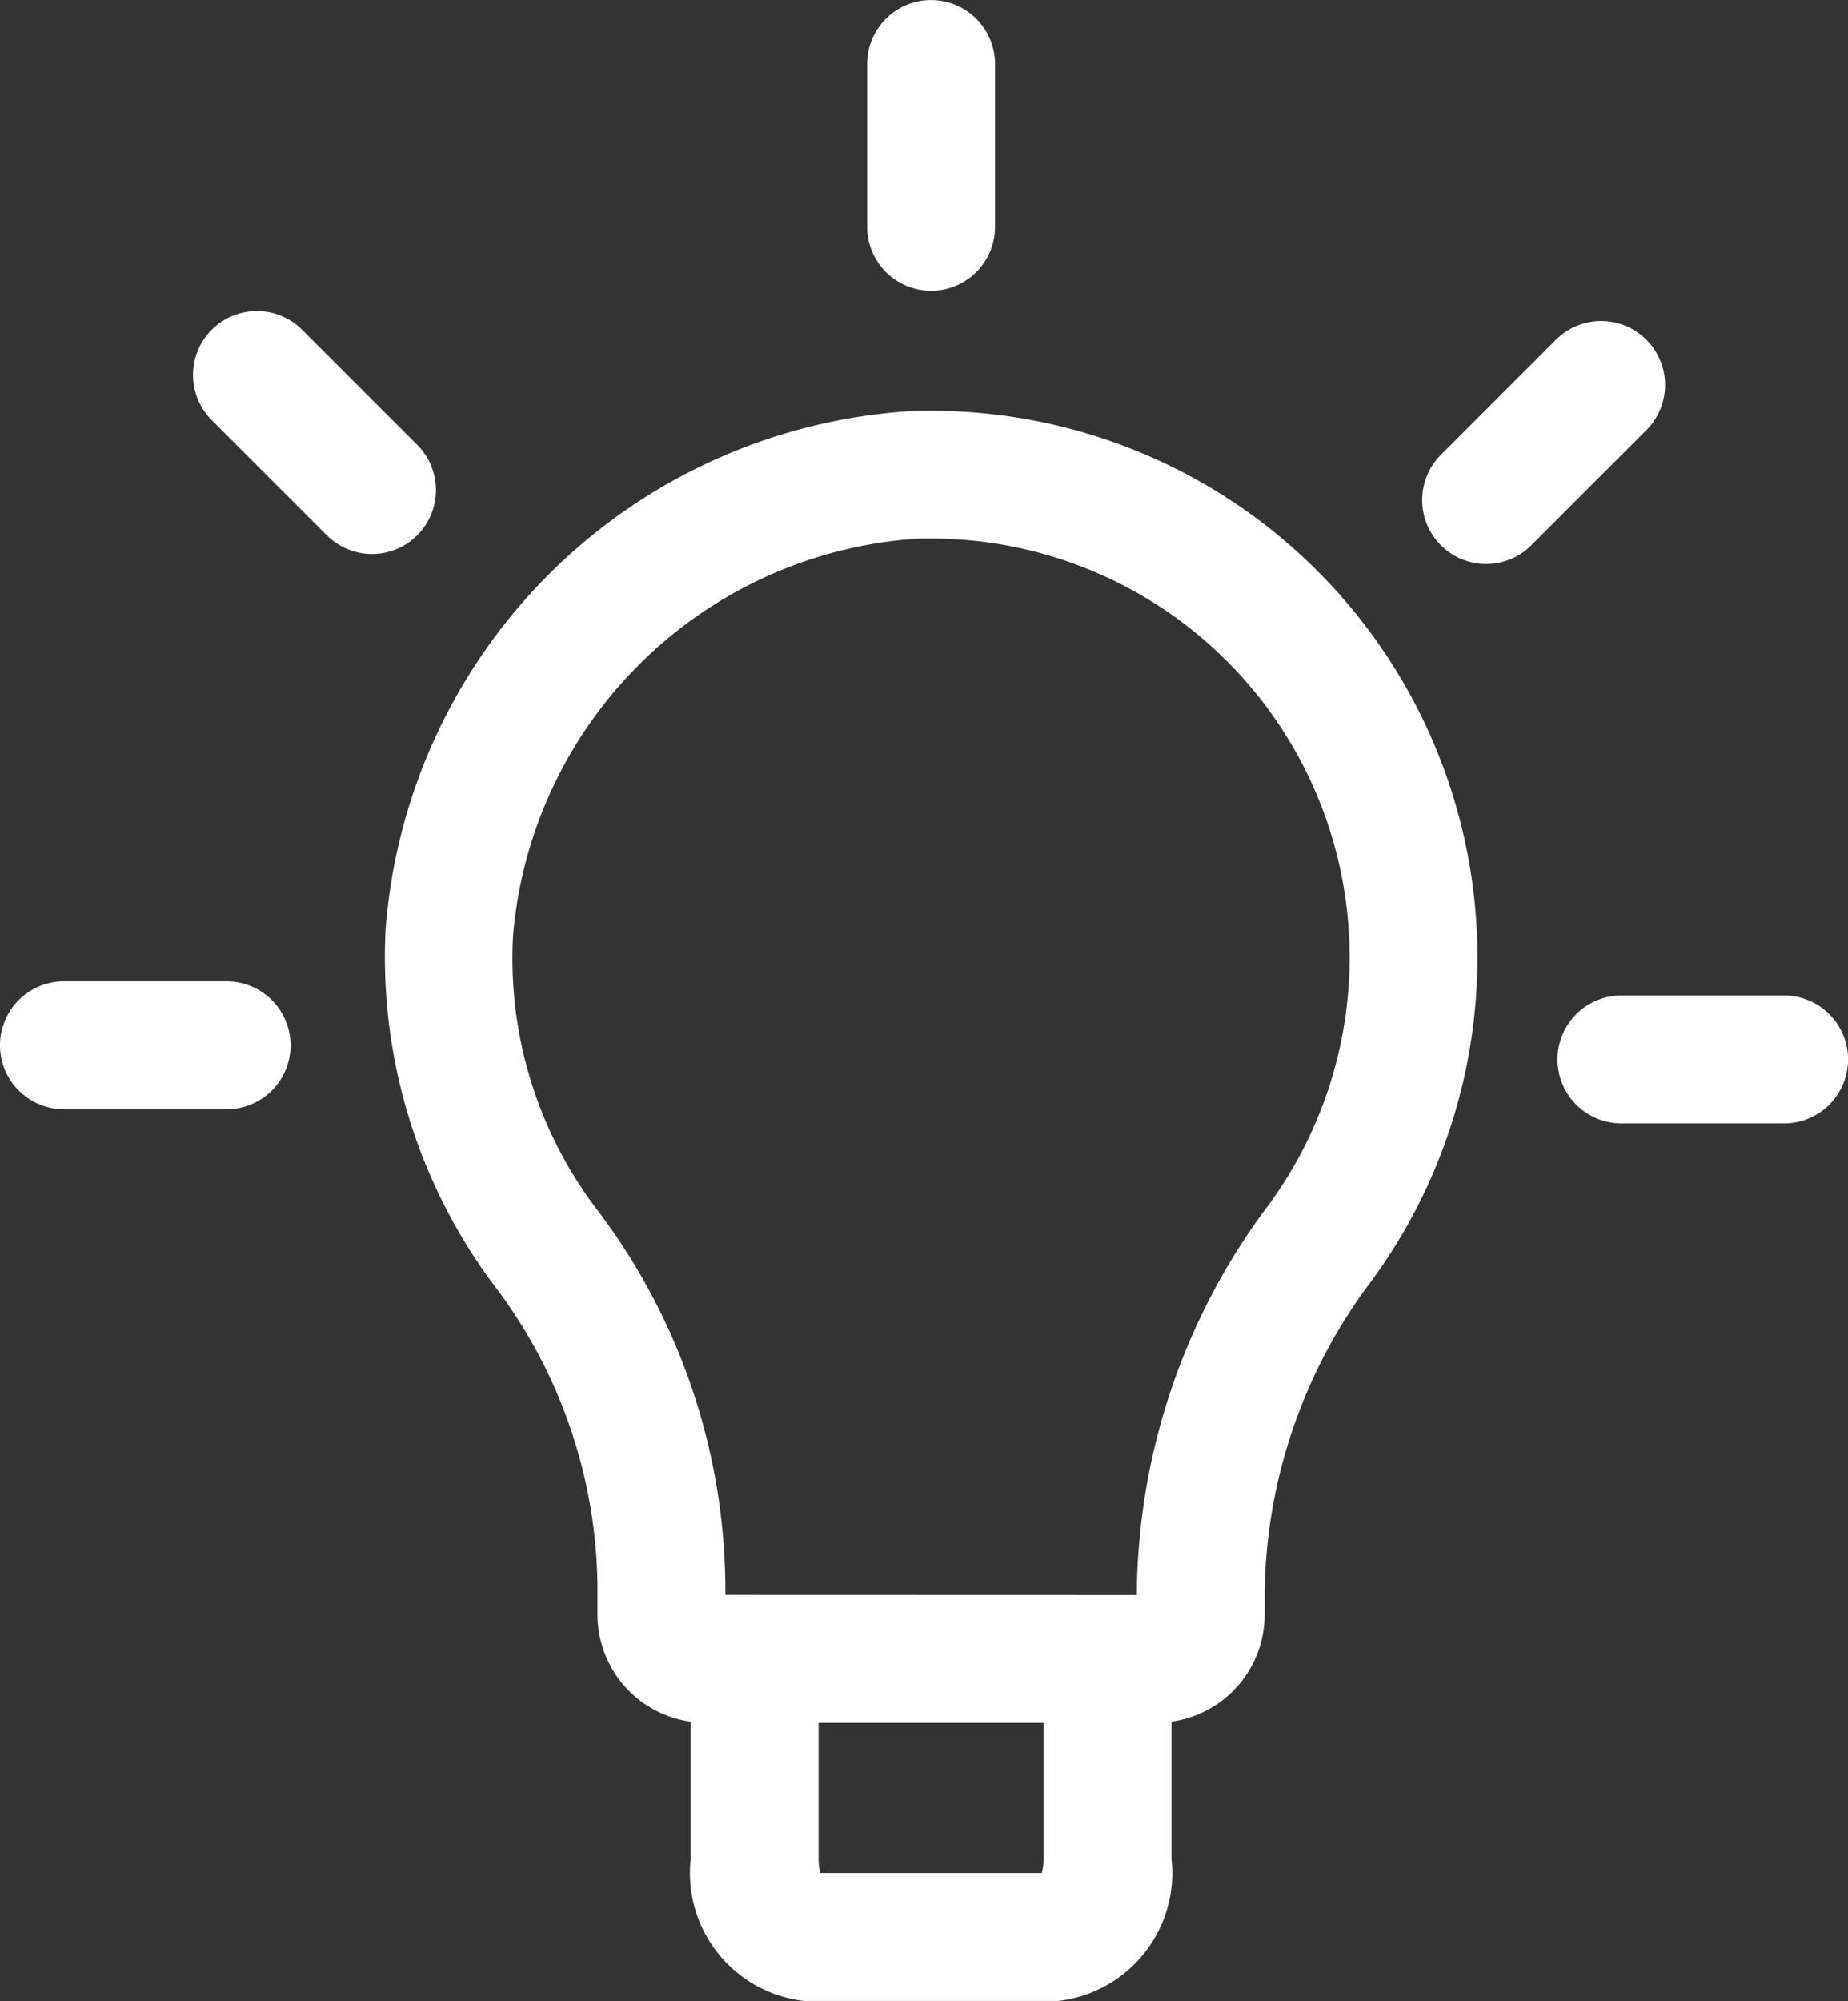
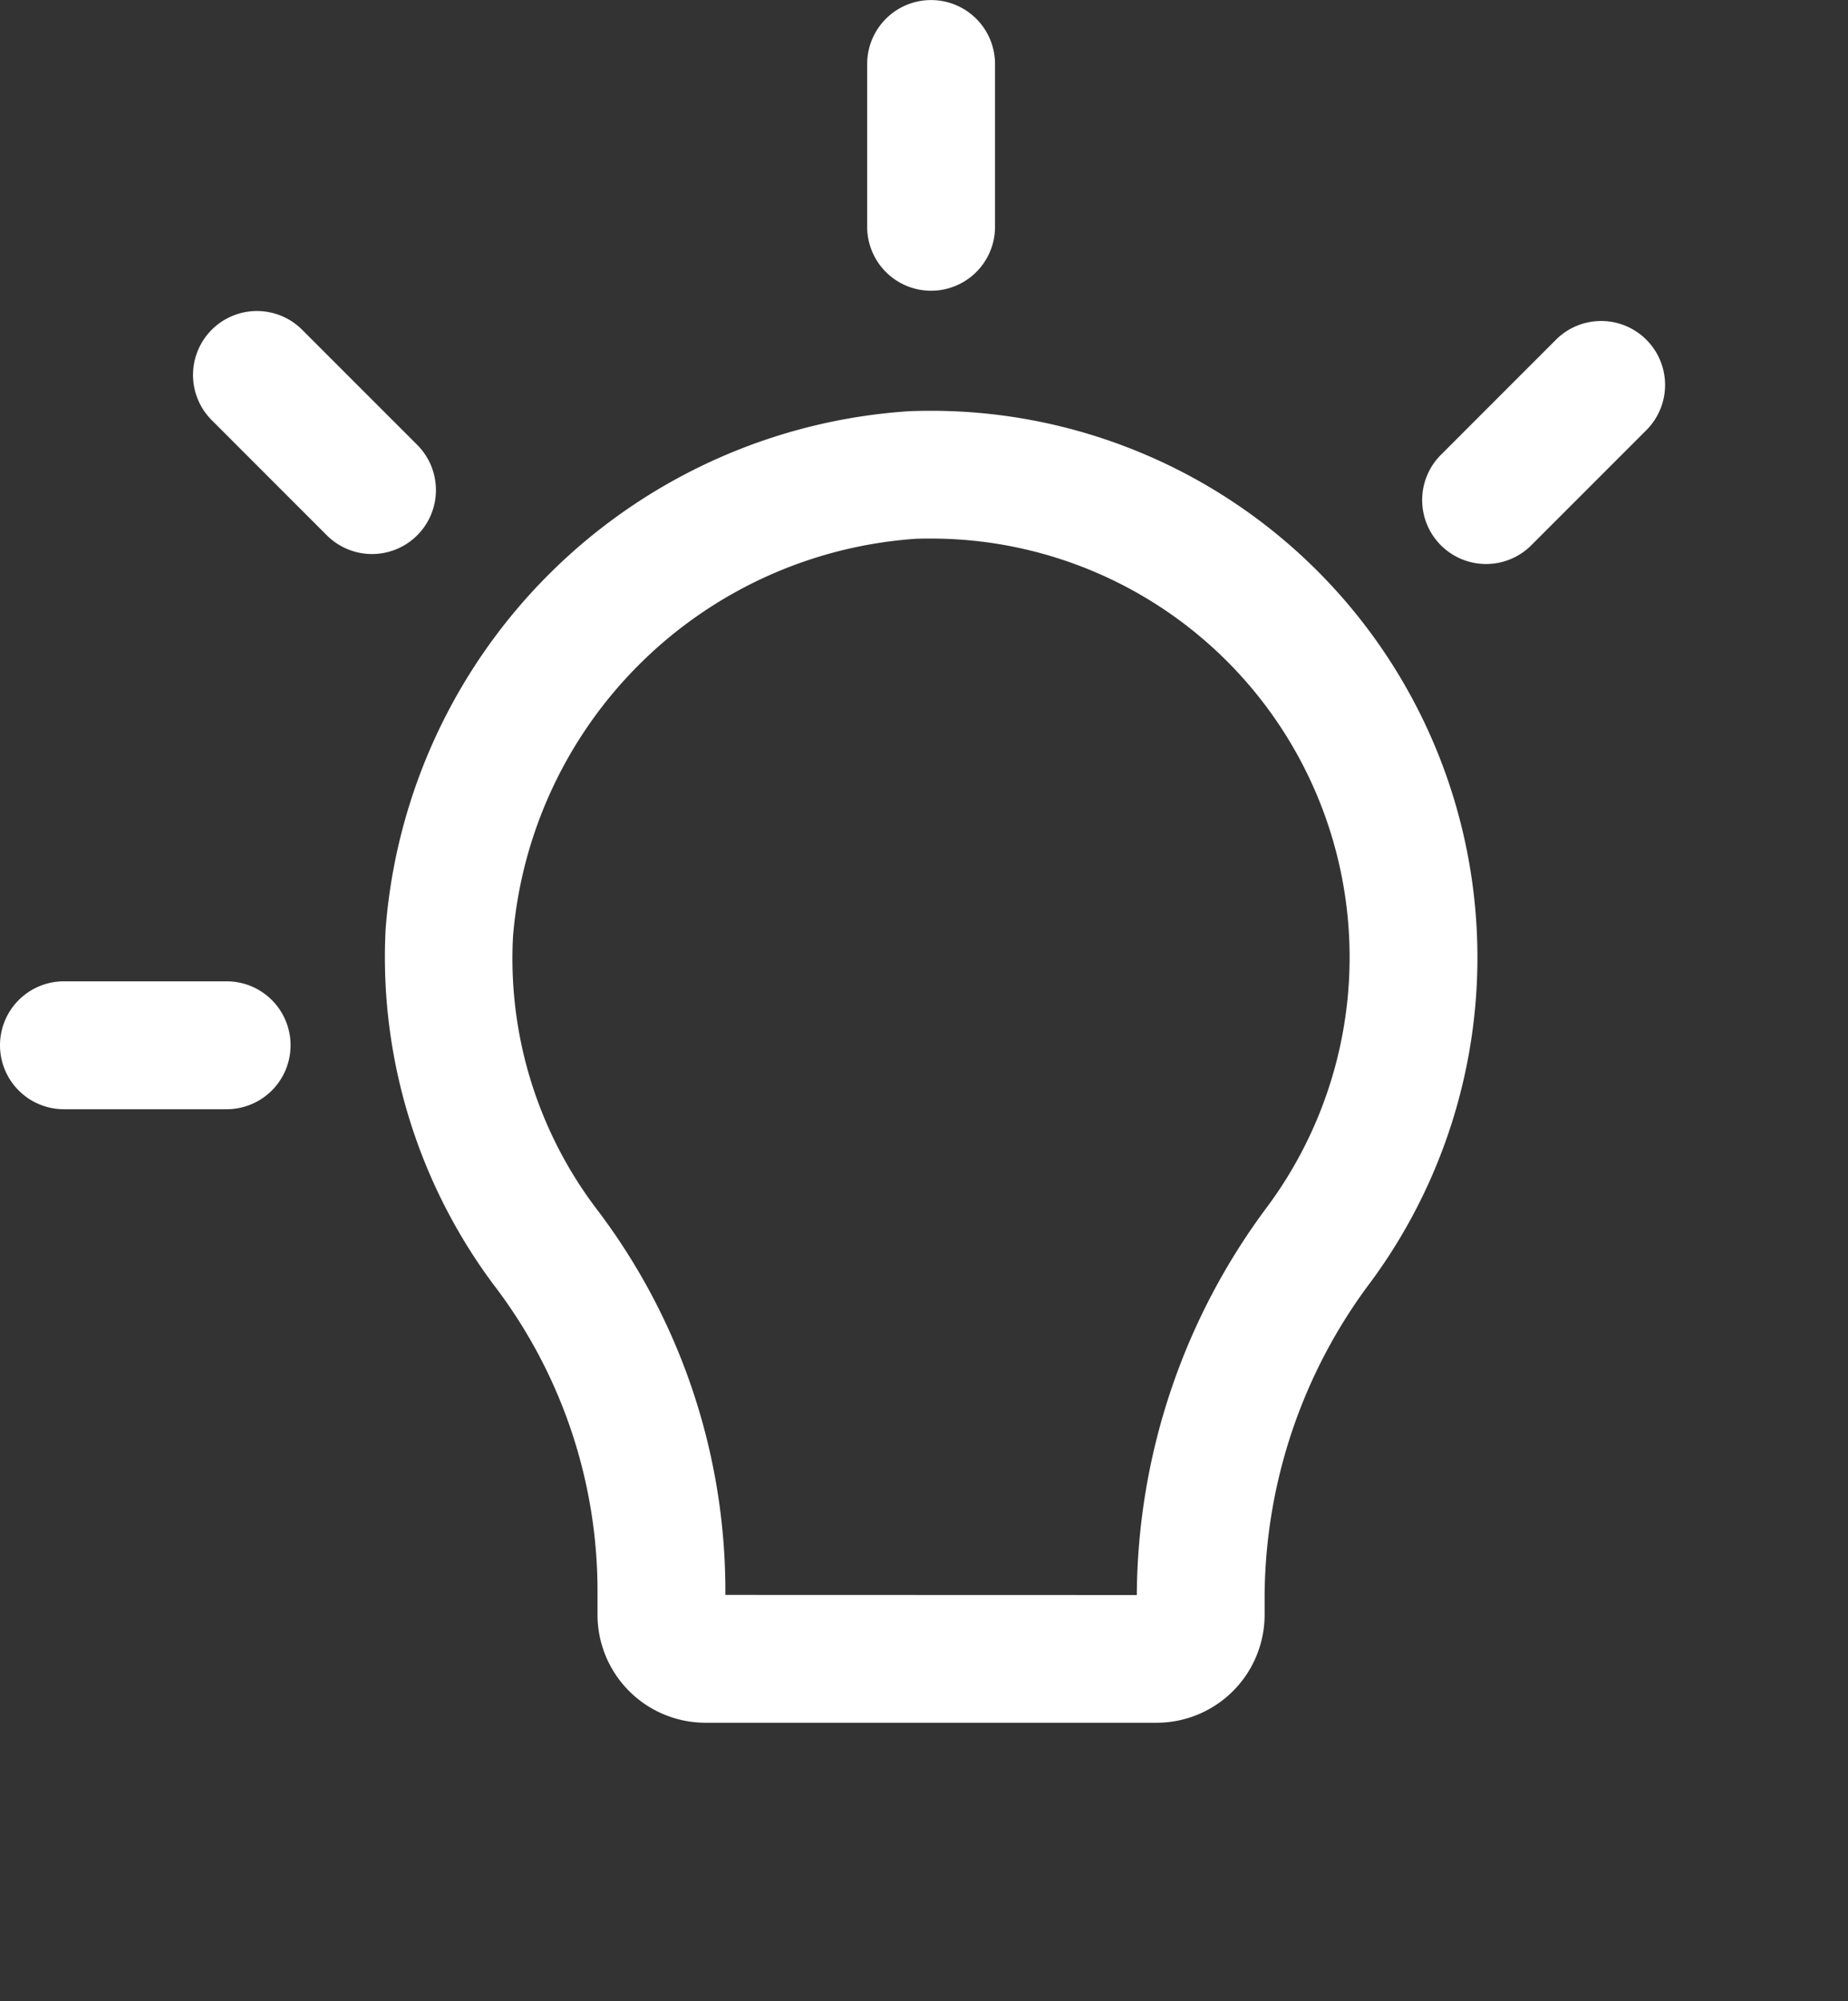
<svg xmlns="http://www.w3.org/2000/svg" width="28.906" height="31.288" viewBox="0 0 28.906 31.288">
  <rect x="0" y="0" width="28.906" height="31.288" fill="#333333" stroke="none" />
  <g id="Software_Which_evolves_with_you_no_circles" data-name="Software Which evolves with you no circles" transform="translate(-5883 254.001)">
    <path id="Path_10626" data-name="Path 10626" d="M32.233,17.674h0a8.548,8.548,0,0,1,6.882,13.615,8.236,8.236,0,0,0-1.665,4.9V36.5a1.69,1.69,0,0,1-1.688,1.688H28.7A1.69,1.69,0,0,1,27.015,36.5v-.425a7.879,7.879,0,0,0-1.628-4.74A8.573,8.573,0,0,1,23.7,25.788a8.79,8.79,0,0,1,8.2-8.108C32.007,17.676,32.121,17.674,32.233,17.674Zm3.218,18.517A10.222,10.222,0,0,1,37.506,30.1a6.548,6.548,0,0,0-5.273-10.428c-.087,0-.174,0-.261.005a6.793,6.793,0,0,0-6.278,6.208,6.48,6.48,0,0,0,1.294,4.253,9.863,9.863,0,0,1,2.027,5.938v.113Z" transform="translate(5865.331 -265.252)" fill="#fff" />
-     <path id="Path_10627" data-name="Path 10627" d="M42.737,87.491h5.52a1,1,0,0,1,1,1v3.122a2.015,2.015,0,0,1-1.769,2.225H43.506a2.015,2.015,0,0,1-1.769-2.225V88.491A1,1,0,0,1,42.737,87.491Zm4.52,2h-3.52v2.122a.852.852,0,0,0,.028.225h3.463a.851.851,0,0,0,.029-.225Z" transform="translate(5852.067 -316.552)" fill="#fff" />
    <path id="Line_187" data-name="Line 187" d="M0,3.545a1,1,0,0,1-1-1V0A1,1,0,0,1,0-1,1,1,0,0,1,1,0V2.545A1,1,0,0,1,0,3.545Z" transform="translate(5897.564 -253)" fill="#fff" />
    <path id="Line_188" data-name="Line 188" d="M1.8,2.8a1,1,0,0,1-.707-.293l-1.8-1.8a1,1,0,0,1,0-1.414,1,1,0,0,1,1.414,0l1.8,1.8A1,1,0,0,1,1.8,2.8Z" transform="translate(5887.019 -248.138)" fill="#fff" />
    <path id="Line_189" data-name="Line 189" d="M2.545,1H0A1,1,0,0,1-1,0,1,1,0,0,1,0-1H2.545a1,1,0,0,1,1,1A1,1,0,0,1,2.545,1Z" transform="translate(5884 -237.657)" fill="#fff" />
-     <path id="Line_190" data-name="Line 190" d="M2.545,1H0A1,1,0,0,1-1,0,1,1,0,0,1,0-1H2.545a1,1,0,0,1,1,1A1,1,0,0,1,2.545,1Z" transform="translate(5908.362 -237.436)" fill="#fff" />
    <path id="Line_191" data-name="Line 191" d="M0,2.8a1,1,0,0,1-.707-.293,1,1,0,0,1,0-1.414l1.8-1.8a1,1,0,0,1,1.414,0,1,1,0,0,1,0,1.414l-1.8,1.8A1,1,0,0,1,0,2.8Z" transform="translate(5906.245 -247.982)" fill="#fff" />
  </g>
</svg>